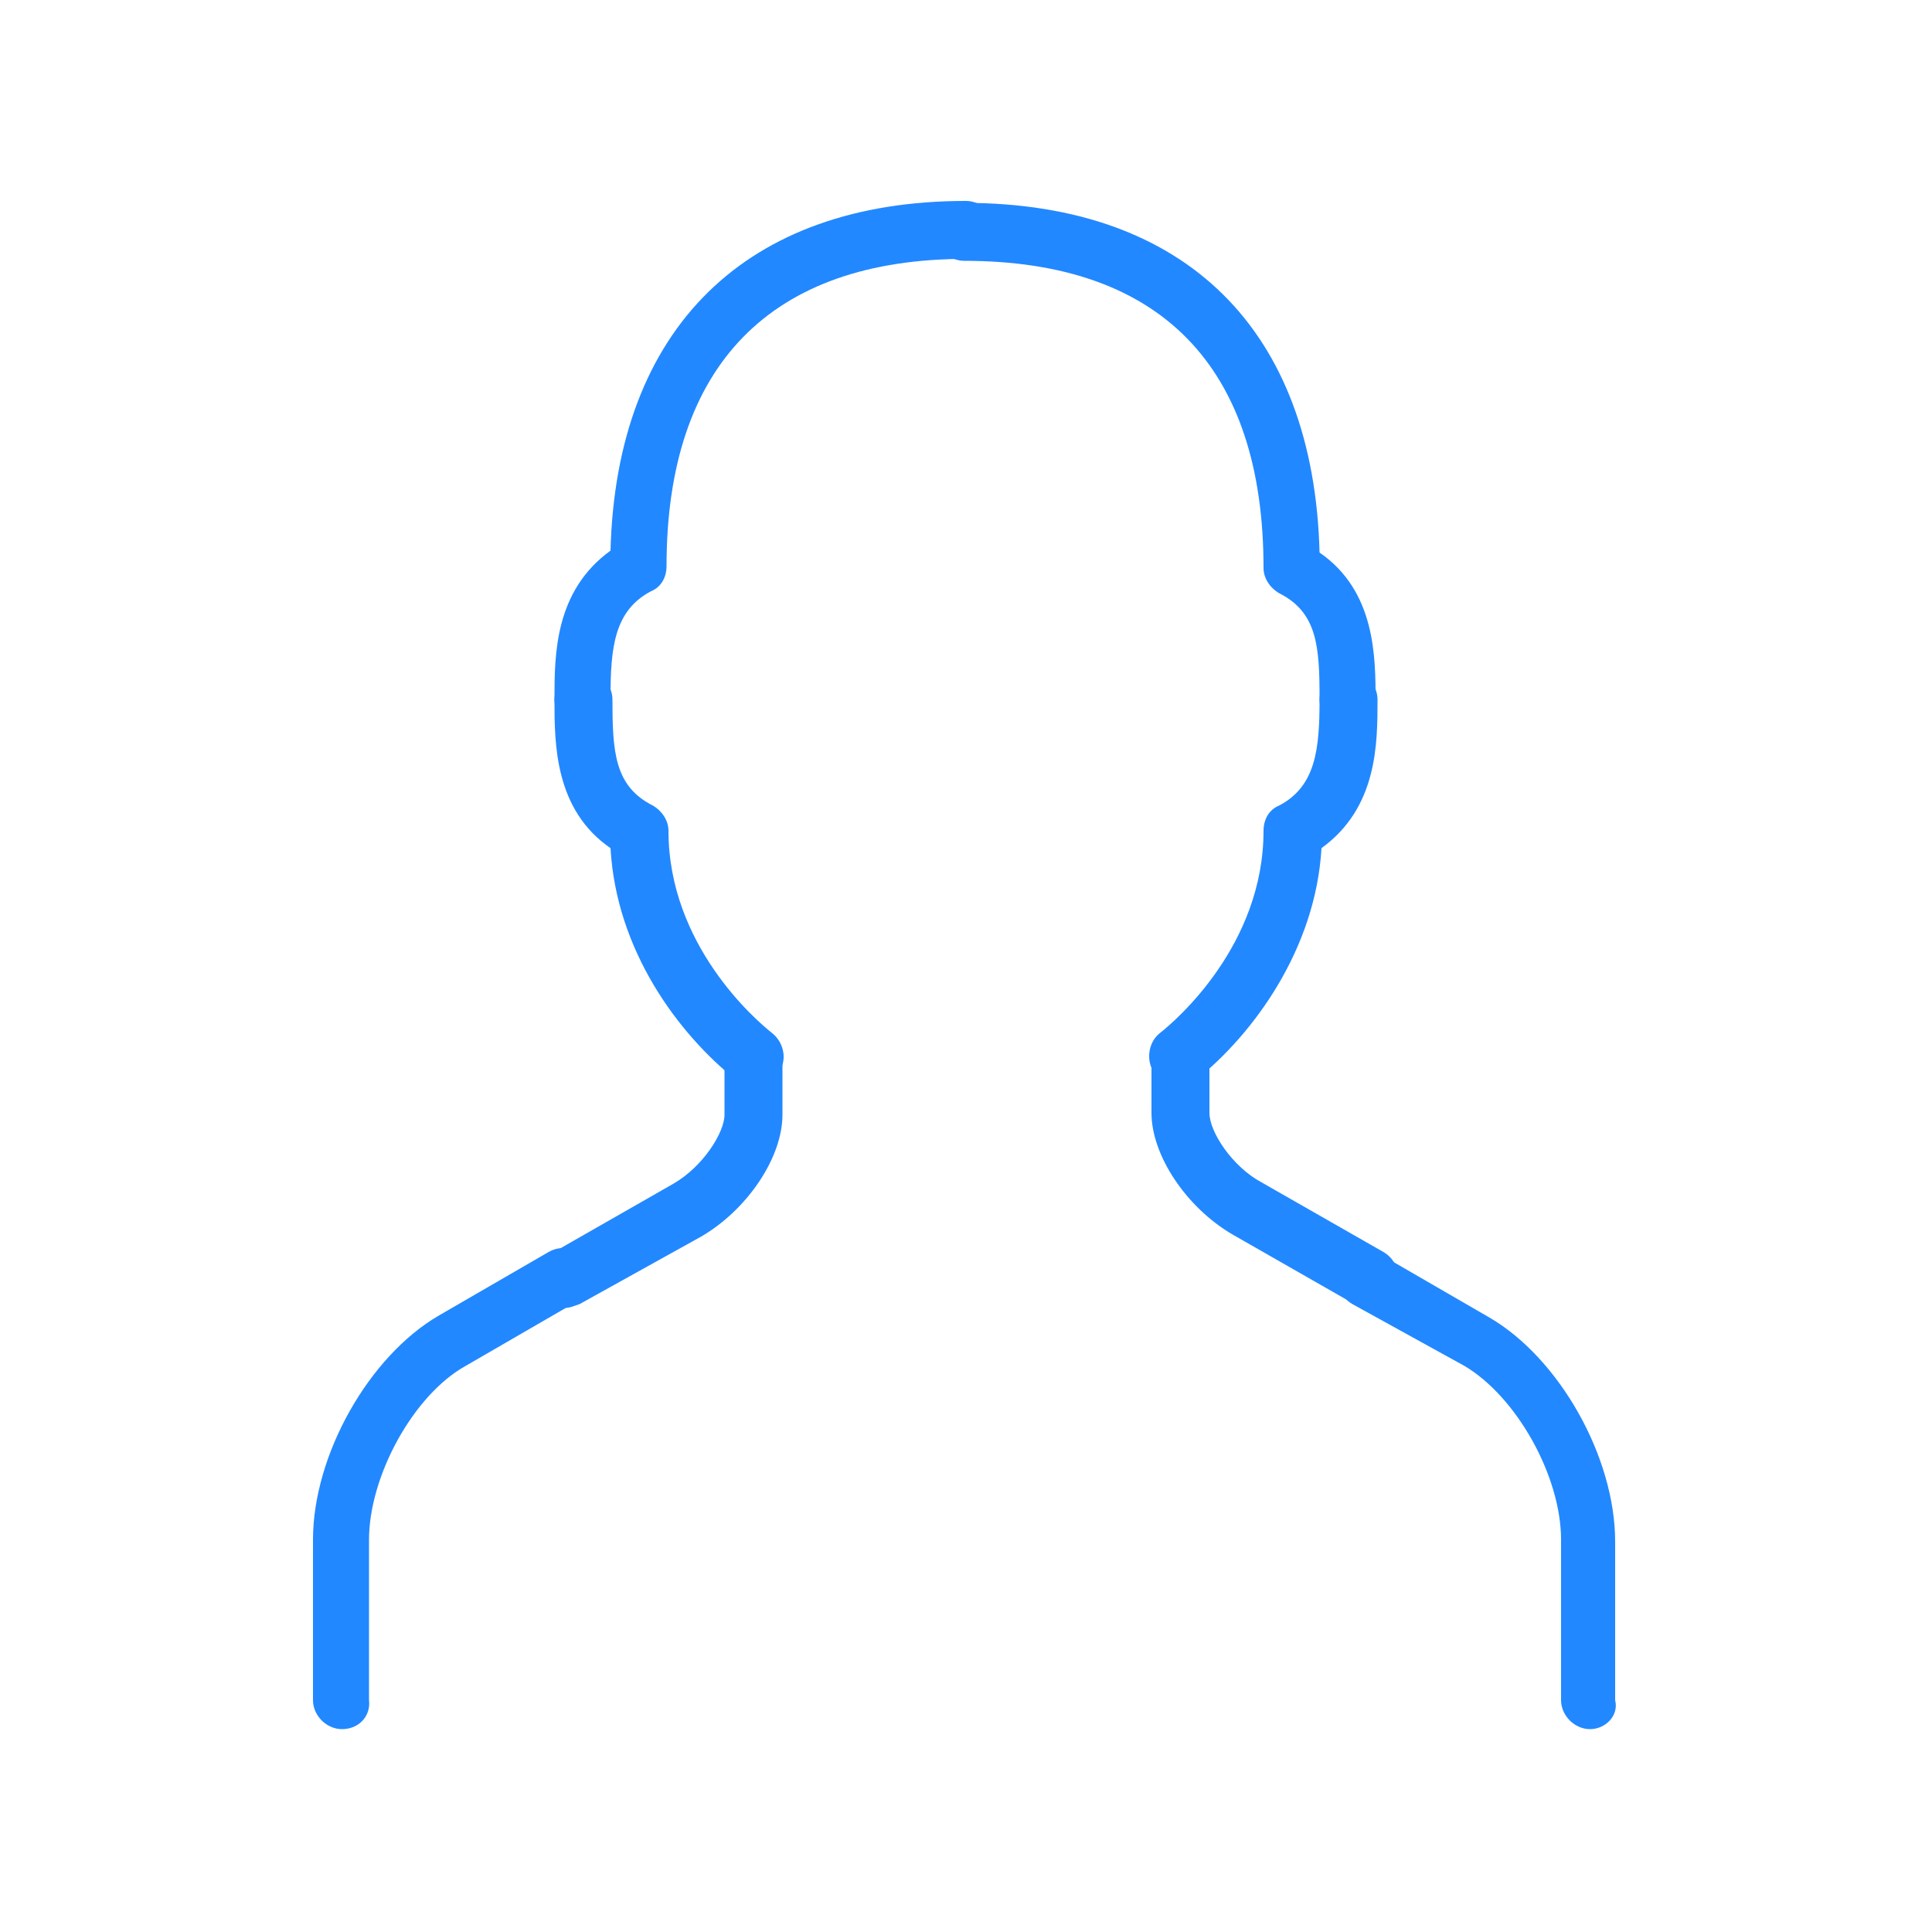
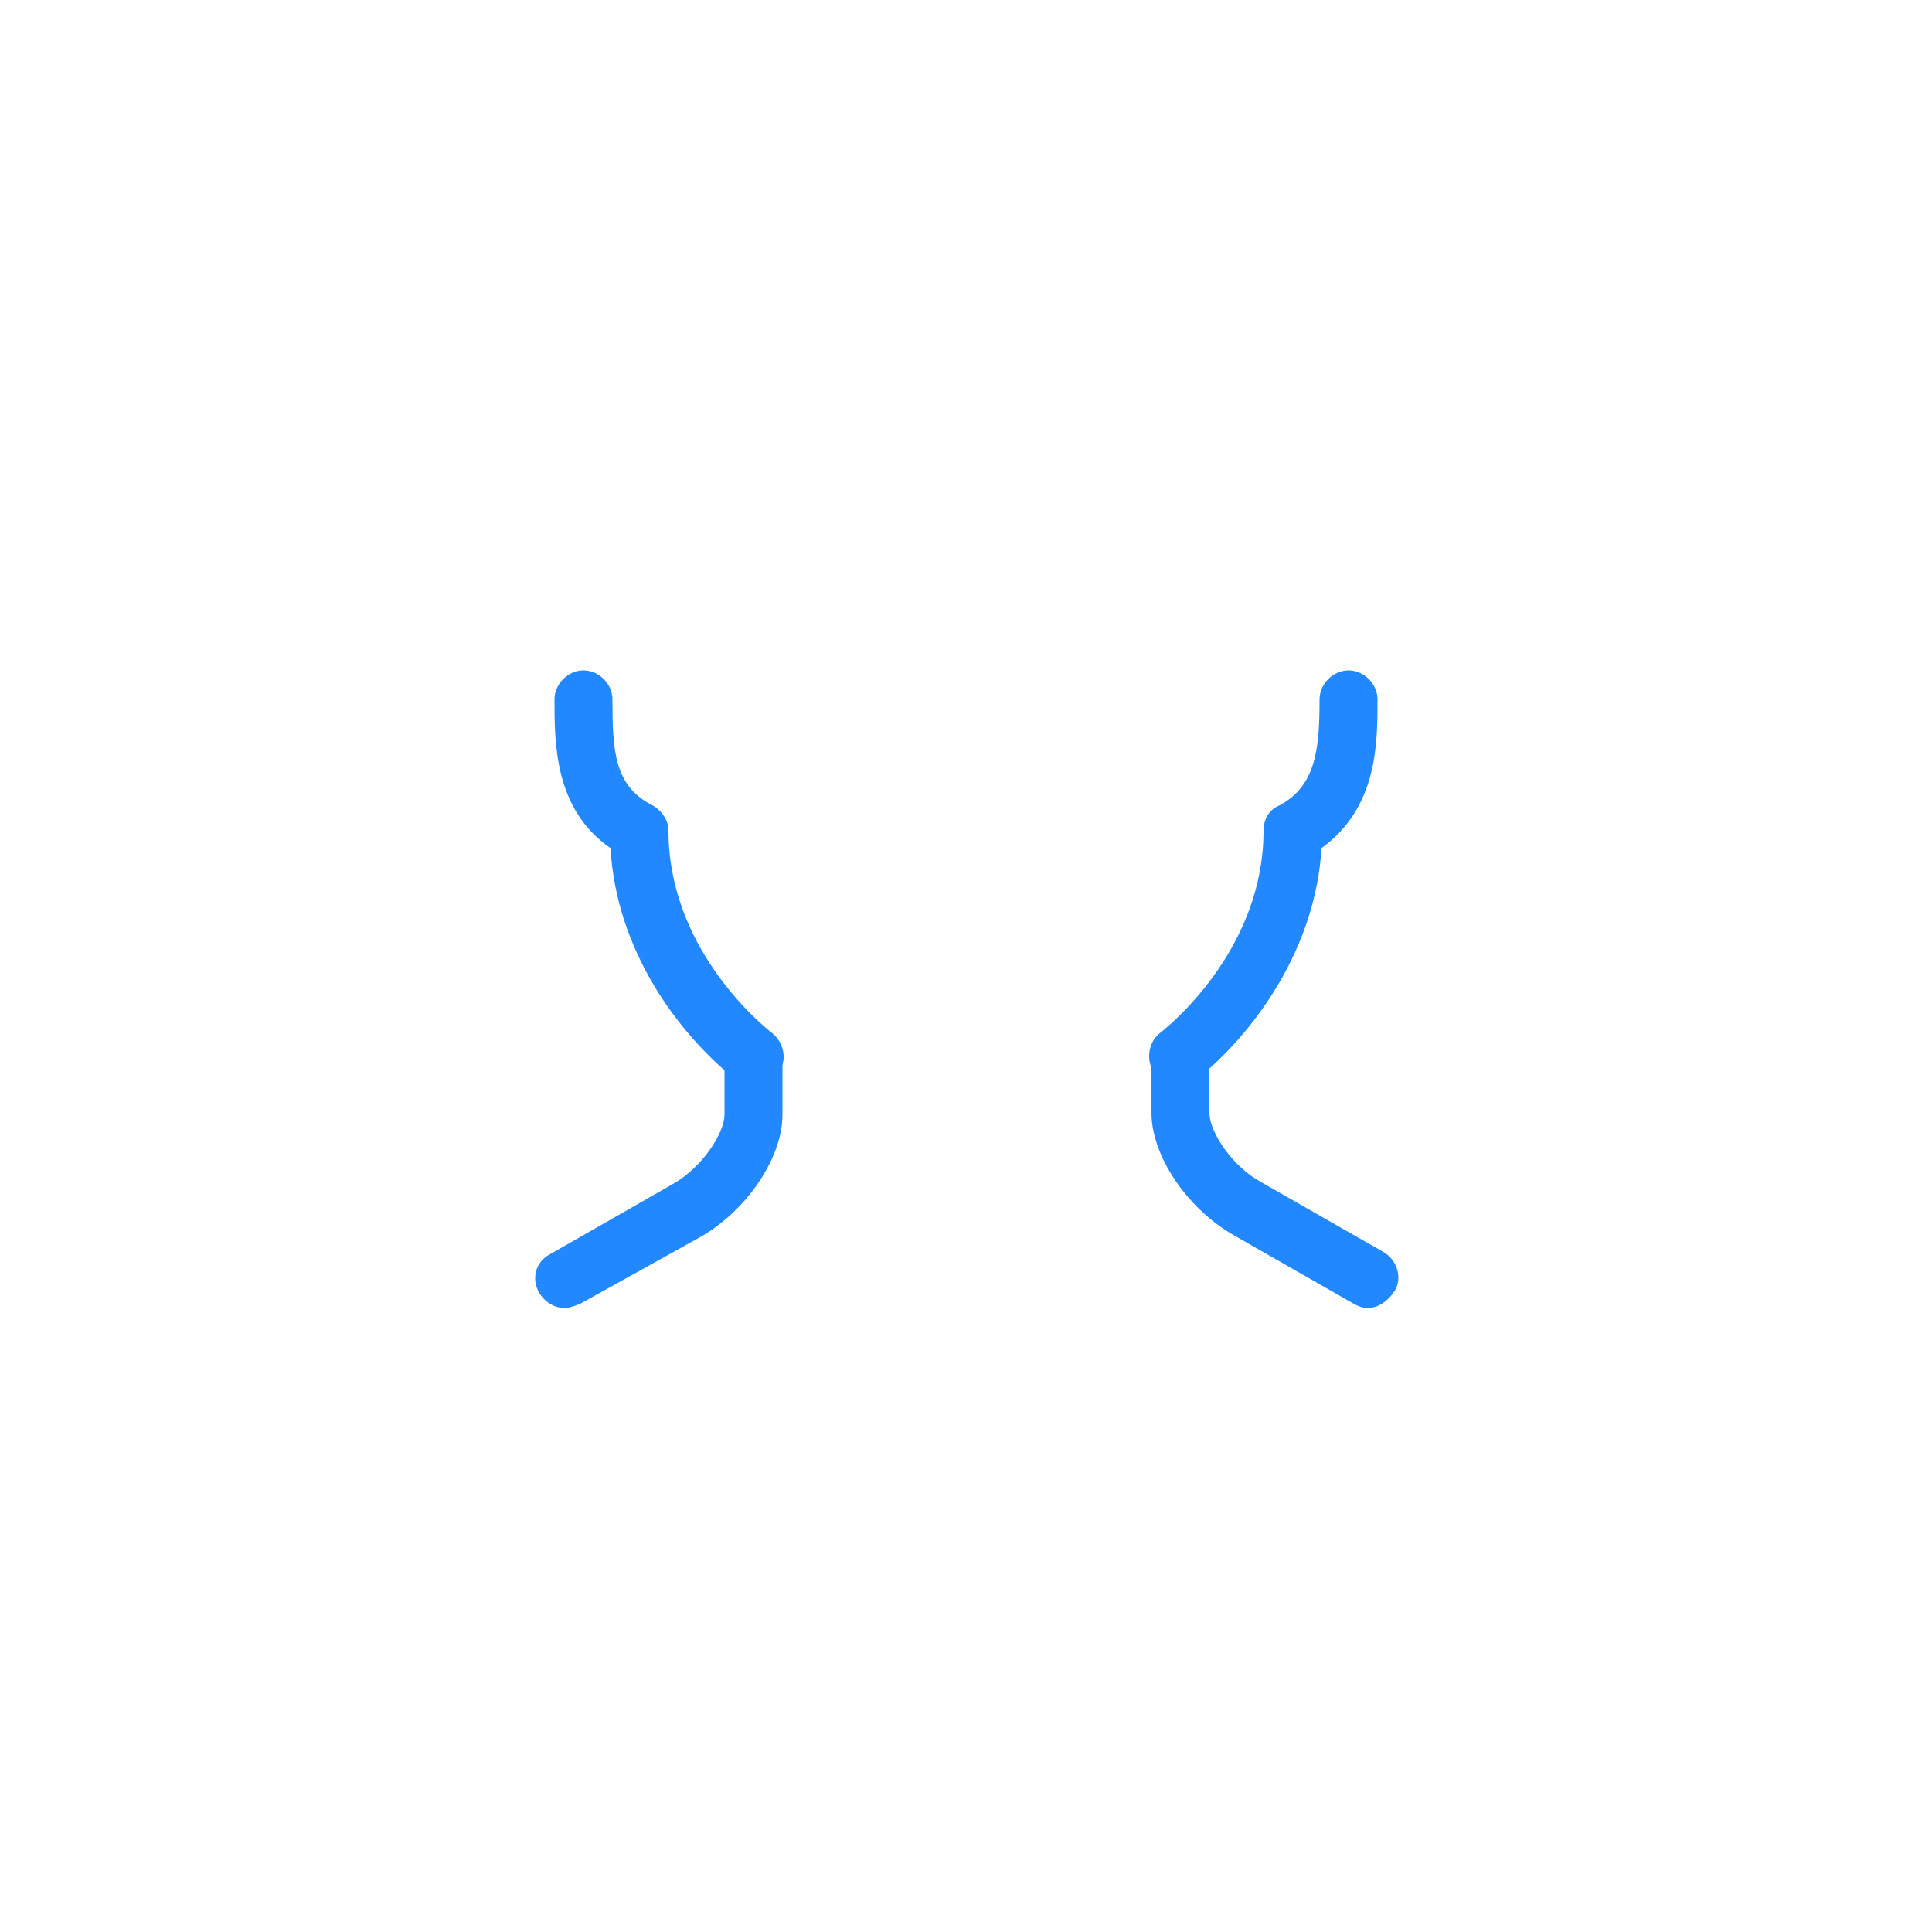
<svg xmlns="http://www.w3.org/2000/svg" version="1.1" id="レイヤー_1" x="0px" y="0px" viewBox="0 0 100 100" style="enable-background:new 0 0 100 100;" xml:space="preserve">
  <style type="text/css">
	.st0{fill:#2288FF;}
</style>
-   <path class="st0" d="M30.2,37.7c-0.8,0-1.5-0.7-1.5-1.5c0-2.3,0-5.6,2.9-7.7c0.3-11.5,7-18.1,18.4-18.1c0.8,0,1.5,0.7,1.5,1.5  s-0.7,1.5-1.5,1.5c-10.1,0-15.5,5.5-15.5,15.9c0,0.6-0.3,1.1-0.8,1.3c-1.9,1-2.1,2.9-2.1,5.5C31.7,37,31,37.7,30.2,37.7z" />
  <path class="st0" d="M39,56.2c-0.3,0-0.7-0.1-0.9-0.3c-3-2.4-6.2-6.7-6.5-12c-2.9-2-2.9-5.4-2.9-7.7c0-0.8,0.7-1.5,1.5-1.5  s1.5,0.7,1.5,1.5c0,2.7,0.1,4.5,2.1,5.5c0.5,0.3,0.8,0.8,0.8,1.3c0,5.9,4.5,9.8,5.4,10.5c0.6,0.5,0.8,1.5,0.2,2.1  C39.9,56,39.4,56.2,39,56.2z" />
-   <path class="st0" d="M17.7,89.5c-0.8,0-1.5-0.7-1.5-1.5v-8.3c0-4.4,2.9-9.5,6.5-11.6l5.7-3.3c0.7-0.4,1.6-0.2,2,0.6s0.2,1.6-0.6,2  l-5.7,3.3c-2.7,1.5-5,5.7-5,9V88C19.2,88.8,18.6,89.5,17.7,89.5z" />
  <path class="st0" d="M29.2,67.7c-0.5,0-1-0.3-1.3-0.8c-0.4-0.7-0.2-1.6,0.6-2l6.3-3.6c1.6-0.9,2.7-2.7,2.7-3.6v-3  c0-0.8,0.7-1.5,1.5-1.5s1.5,0.7,1.5,1.5v3c0,2.2-1.8,4.9-4.2,6.3L30,67.5C29.7,67.6,29.5,67.7,29.2,67.7z" />
-   <path class="st0" d="M69.8,37.7c-0.8,0-1.5-0.7-1.5-1.5c0-2.7-0.1-4.5-2.1-5.5c-0.5-0.3-0.8-0.8-0.8-1.3c0-10.4-5.3-15.9-15.5-15.9  c-0.8,0-1.5-0.7-1.5-1.5s0.7-1.5,1.5-1.5c11.5,0,18.1,6.6,18.4,18.1c2.9,2,2.9,5.4,2.9,7.7C71.3,37,70.7,37.7,69.8,37.7z" />
  <path class="st0" d="M61,56.2c-0.4,0-0.9-0.2-1.2-0.6c-0.5-0.6-0.4-1.6,0.2-2.1c0.9-0.7,5.4-4.6,5.4-10.5c0-0.6,0.3-1.1,0.8-1.3  c1.9-1,2.1-2.9,2.1-5.5c0-0.8,0.7-1.5,1.5-1.5s1.5,0.7,1.5,1.5c0,2.3,0,5.6-2.9,7.7c-0.3,5.2-3.5,9.6-6.5,12  C61.7,56.1,61.3,56.2,61,56.2z" />
-   <path class="st0" d="M82.3,89.5c-0.8,0-1.5-0.7-1.5-1.5v-8.3c0-3.3-2.3-7.4-5-9L70,67.5c-0.7-0.4-1-1.3-0.6-2c0.4-0.7,1.3-1,2-0.6  l5.7,3.3c3.6,2.1,6.5,7.2,6.5,11.6V88C83.8,88.8,83.1,89.5,82.3,89.5z" />
  <path class="st0" d="M70.8,67.7c-0.3,0-0.5-0.1-0.7-0.2l-6.3-3.6c-2.4-1.4-4.2-4.1-4.2-6.3v-3c0-0.8,0.7-1.5,1.5-1.5  s1.5,0.7,1.5,1.5v3c0,1,1.2,2.8,2.7,3.6l6.3,3.6c0.7,0.4,1,1.3,0.6,2C71.8,67.4,71.3,67.7,70.8,67.7z" />
</svg>